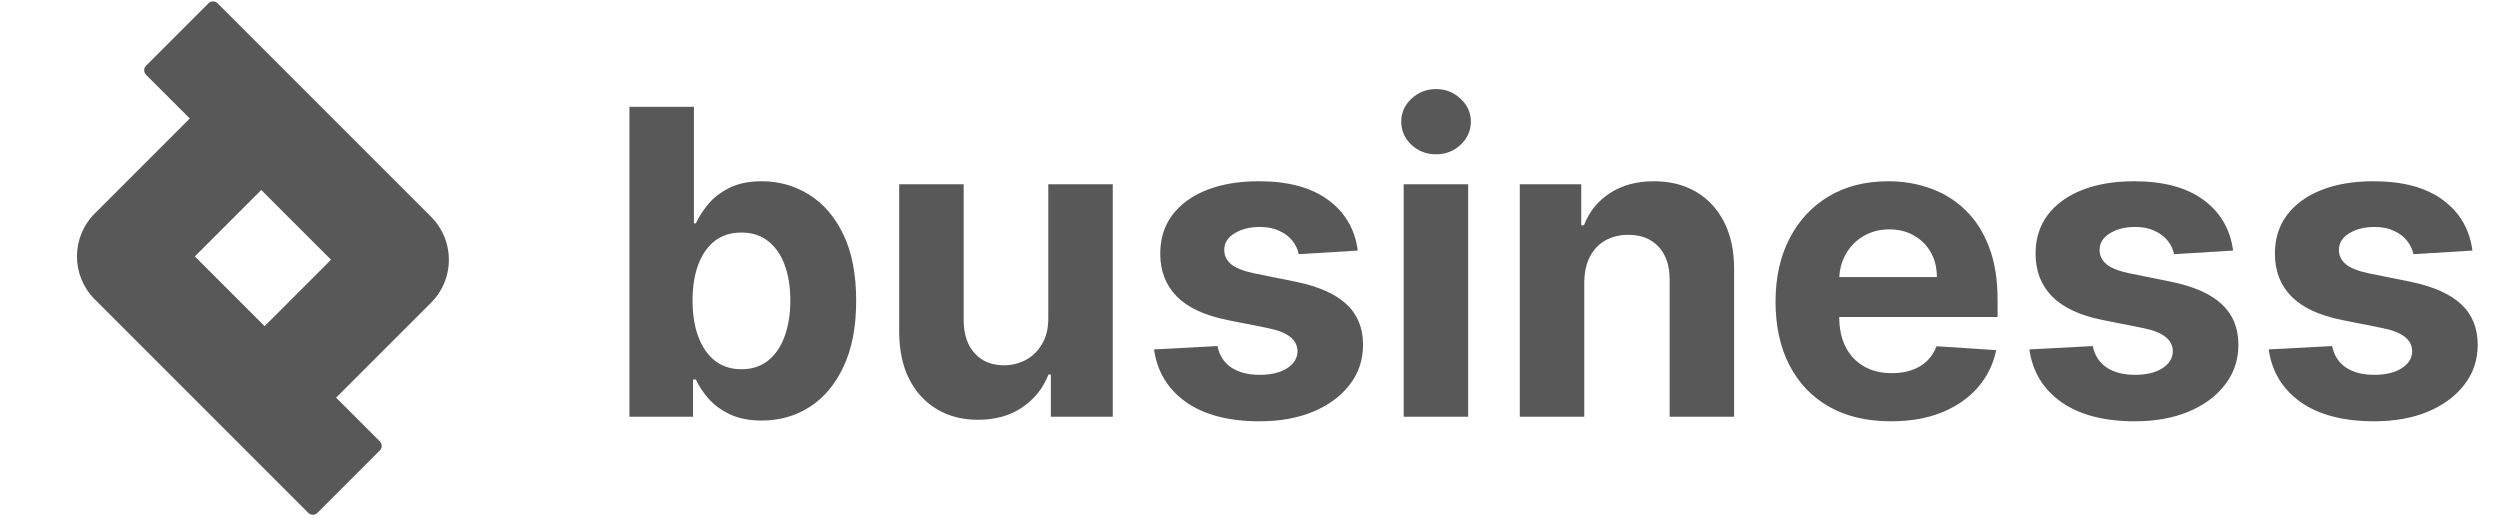
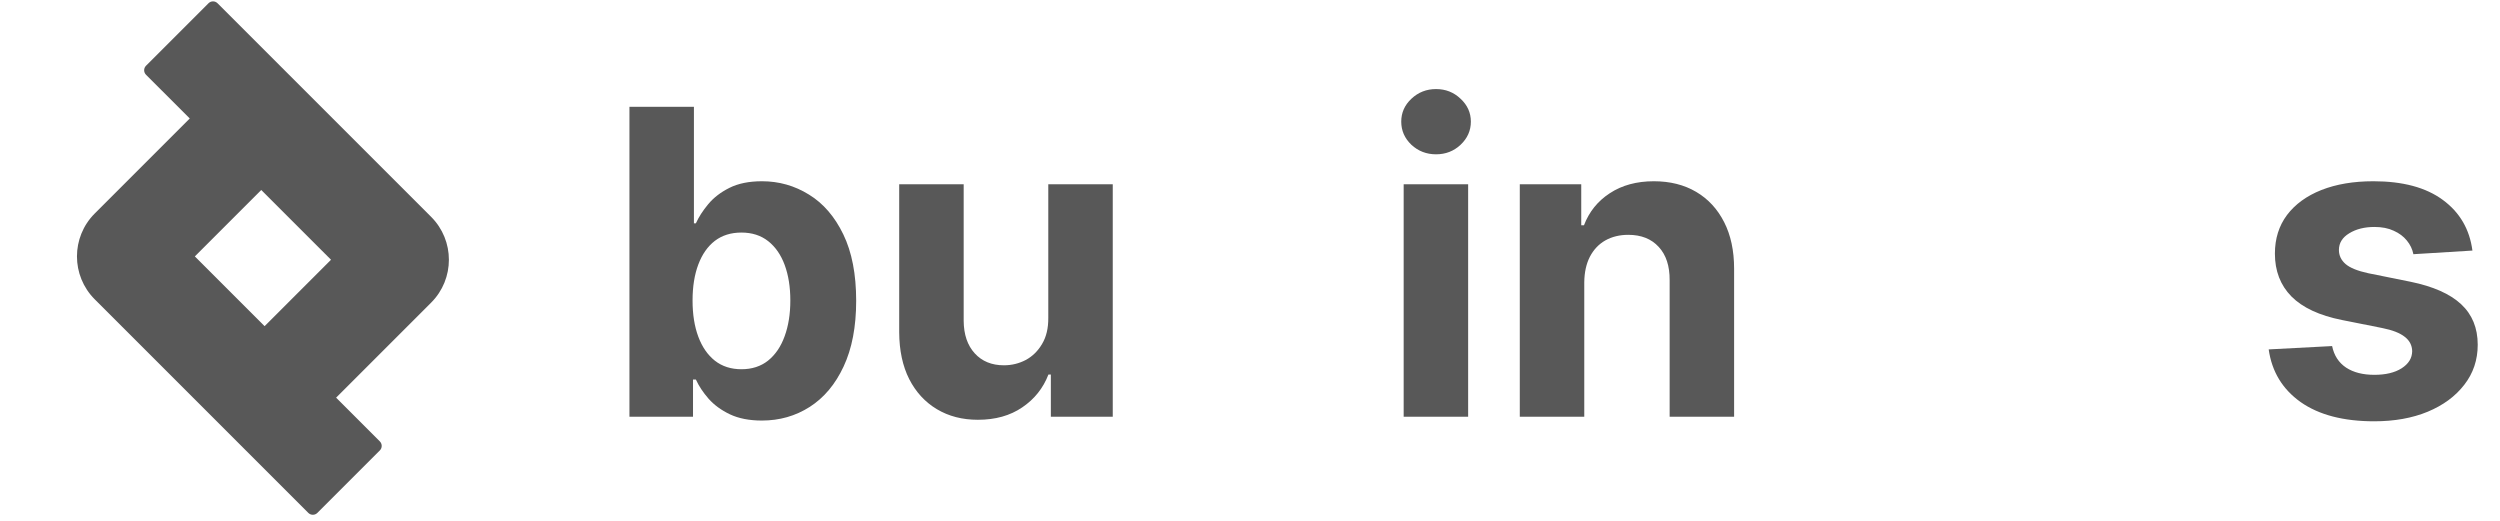
<svg xmlns="http://www.w3.org/2000/svg" width="264" height="55" viewBox="0 0 264 55" fill="none">
  <path d="M261.088 26.46L254.854 26.843C254.748 26.311 254.518 25.831 254.167 25.405C253.815 24.968 253.352 24.622 252.776 24.366C252.212 24.1 251.535 23.967 250.746 23.967C249.692 23.967 248.802 24.19 248.077 24.638C247.353 25.075 246.99 25.661 246.99 26.396C246.99 26.982 247.225 27.477 247.694 27.882C248.163 28.287 248.967 28.612 250.107 28.857L254.55 29.753C256.937 30.243 258.717 31.031 259.889 32.118C261.061 33.205 261.647 34.633 261.647 36.401C261.647 38.01 261.173 39.422 260.224 40.637C259.287 41.852 257.998 42.8 256.357 43.482C254.726 44.153 252.846 44.489 250.715 44.489C247.465 44.489 244.875 43.812 242.947 42.459C241.029 41.095 239.905 39.241 239.574 36.897L246.271 36.545C246.474 37.536 246.964 38.293 247.742 38.815C248.519 39.326 249.516 39.582 250.73 39.582C251.924 39.582 252.883 39.353 253.607 38.895C254.343 38.426 254.716 37.824 254.726 37.089C254.716 36.471 254.455 35.965 253.943 35.57C253.432 35.165 252.643 34.856 251.578 34.643L247.326 33.796C244.929 33.317 243.144 32.486 241.972 31.303C240.81 30.12 240.23 28.612 240.23 26.78C240.23 25.203 240.656 23.844 241.508 22.704C242.371 21.564 243.581 20.685 245.136 20.067C246.703 19.449 248.535 19.14 250.635 19.14C253.735 19.14 256.175 19.795 257.955 21.106C259.745 22.416 260.789 24.201 261.088 26.46Z" fill="#585858" />
-   <path d="M235.814 26.46L229.581 26.843C229.474 26.311 229.245 25.831 228.893 25.405C228.542 24.968 228.078 24.622 227.503 24.366C226.938 24.1 226.262 23.967 225.473 23.967C224.418 23.967 223.528 24.19 222.804 24.638C222.079 25.075 221.717 25.661 221.717 26.396C221.717 26.982 221.951 27.477 222.42 27.882C222.889 28.287 223.694 28.612 224.834 28.857L229.277 29.753C231.664 30.243 233.443 31.031 234.615 32.118C235.787 33.205 236.374 34.633 236.374 36.401C236.374 38.01 235.899 39.422 234.951 40.637C234.013 41.852 232.724 42.8 231.083 43.482C229.453 44.153 227.572 44.489 225.441 44.489C222.191 44.489 219.602 43.812 217.673 42.459C215.755 41.095 214.631 39.241 214.301 36.897L220.998 36.545C221.2 37.536 221.69 38.293 222.468 38.815C223.246 39.326 224.242 39.582 225.457 39.582C226.65 39.582 227.609 39.353 228.334 38.895C229.069 38.426 229.442 37.824 229.453 37.089C229.442 36.471 229.181 35.965 228.67 35.57C228.158 35.165 227.37 34.856 226.304 34.643L222.053 33.796C219.655 33.317 217.87 32.486 216.698 31.303C215.537 30.12 214.956 28.612 214.956 26.78C214.956 25.203 215.382 23.844 216.235 22.704C217.098 21.564 218.307 20.685 219.863 20.067C221.429 19.449 223.262 19.14 225.361 19.14C228.462 19.14 230.902 19.795 232.681 21.106C234.472 22.416 235.516 24.201 235.814 26.46Z" fill="#585858" />
-   <path d="M199.676 44.489C197.151 44.489 194.977 43.977 193.155 42.955C191.344 41.921 189.948 40.461 188.968 38.575C187.987 36.678 187.497 34.435 187.497 31.846C187.497 29.321 187.987 27.105 188.968 25.197C189.948 23.29 191.328 21.803 193.107 20.738C194.897 19.672 196.996 19.14 199.405 19.14C201.024 19.14 202.532 19.401 203.928 19.923C205.334 20.434 206.56 21.207 207.604 22.24C208.659 23.274 209.479 24.574 210.065 26.14C210.651 27.696 210.944 29.518 210.944 31.607V33.477H190.214V29.257H204.535C204.535 28.277 204.322 27.408 203.896 26.652C203.47 25.895 202.878 25.304 202.122 24.878C201.376 24.441 200.507 24.222 199.516 24.222C198.483 24.222 197.566 24.462 196.767 24.942C195.979 25.41 195.361 26.044 194.913 26.843C194.466 27.632 194.237 28.511 194.226 29.481V33.492C194.226 34.707 194.45 35.757 194.897 36.641C195.355 37.526 196 38.208 196.831 38.687C197.662 39.167 198.648 39.406 199.788 39.406C200.545 39.406 201.237 39.3 201.866 39.087C202.495 38.873 203.033 38.554 203.48 38.128C203.928 37.701 204.269 37.179 204.503 36.561L210.801 36.977C210.481 38.49 209.826 39.811 208.835 40.941C207.854 42.059 206.586 42.933 205.031 43.562C203.486 44.18 201.701 44.489 199.676 44.489Z" fill="#585858" />
  <path d="M167.299 29.816V44.01H160.49V19.459H166.979V23.791H167.267C167.811 22.363 168.722 21.233 170 20.402C171.279 19.561 172.829 19.14 174.651 19.14C176.356 19.14 177.843 19.513 179.111 20.259C180.379 21.004 181.364 22.07 182.068 23.455C182.771 24.83 183.122 26.471 183.122 28.378V44.01H176.314V29.593C176.324 28.09 175.941 26.918 175.163 26.076C174.385 25.224 173.314 24.798 171.95 24.798C171.034 24.798 170.224 24.995 169.521 25.389C168.828 25.783 168.285 26.359 167.89 27.115C167.507 27.861 167.31 28.762 167.299 29.816Z" fill="#585858" />
  <path d="M148.227 44.01V19.46H155.036V44.01H148.227ZM151.647 16.295C150.635 16.295 149.767 15.959 149.042 15.288C148.328 14.606 147.971 13.791 147.971 12.843C147.971 11.905 148.328 11.101 149.042 10.429C149.767 9.747 150.635 9.406 151.647 9.406C152.66 9.406 153.523 9.747 154.237 10.429C154.961 11.101 155.323 11.905 155.323 12.843C155.323 13.791 154.961 14.606 154.237 15.288C153.523 15.959 152.66 16.295 151.647 16.295Z" fill="#585858" />
-   <path d="M143.38 26.46L137.146 26.843C137.04 26.311 136.81 25.831 136.459 25.405C136.107 24.968 135.644 24.622 135.068 24.366C134.504 24.1 133.827 23.967 133.038 23.967C131.984 23.967 131.094 24.19 130.369 24.638C129.645 25.075 129.282 25.661 129.282 26.396C129.282 26.982 129.517 27.477 129.986 27.882C130.454 28.287 131.259 28.612 132.399 28.857L136.842 29.753C139.229 30.243 141.009 31.031 142.181 32.118C143.353 33.205 143.939 34.633 143.939 36.401C143.939 38.01 143.465 39.422 142.516 40.637C141.579 41.852 140.289 42.8 138.649 43.482C137.018 44.153 135.138 44.489 133.006 44.489C129.757 44.489 127.167 43.812 125.239 42.459C123.321 41.095 122.197 39.241 121.866 36.897L128.563 36.545C128.766 37.536 129.256 38.293 130.034 38.815C130.811 39.326 131.808 39.582 133.022 39.582C134.216 39.582 135.175 39.353 135.899 38.895C136.635 38.426 137.008 37.824 137.018 37.089C137.008 36.471 136.747 35.965 136.235 35.57C135.724 35.165 134.935 34.856 133.87 34.643L129.618 33.796C127.221 33.317 125.436 32.486 124.264 31.303C123.102 30.12 122.522 28.612 122.522 26.78C122.522 25.203 122.948 23.844 123.8 22.704C124.663 21.564 125.873 20.685 127.428 20.067C128.995 19.449 130.827 19.14 132.927 19.14C136.027 19.14 138.467 19.795 140.247 21.106C142.037 22.416 143.081 24.201 143.38 26.46Z" fill="#585858" />
  <path d="M110.699 33.556V19.459H117.507V44.009H110.97V39.55H110.714C110.16 40.988 109.239 42.144 107.949 43.018C106.671 43.892 105.11 44.329 103.266 44.329C101.625 44.329 100.182 43.956 98.935 43.21C97.688 42.464 96.713 41.404 96.01 40.029C95.317 38.655 94.966 37.008 94.955 35.09V19.459H101.764V33.876C101.775 35.325 102.163 36.47 102.931 37.312C103.698 38.154 104.726 38.575 106.015 38.575C106.836 38.575 107.603 38.388 108.317 38.015C109.031 37.632 109.606 37.067 110.043 36.321C110.491 35.575 110.709 34.654 110.699 33.556Z" fill="#585858" />
  <path d="M66.469 44.01V11.276H73.278V23.583H73.485C73.784 22.923 74.215 22.252 74.78 21.57C75.355 20.877 76.101 20.302 77.018 19.843C77.945 19.375 79.096 19.14 80.47 19.14C82.26 19.14 83.912 19.609 85.425 20.547C86.938 21.474 88.147 22.875 89.053 24.75C89.959 26.615 90.412 28.954 90.412 31.767C90.412 34.505 89.969 36.818 89.085 38.703C88.211 40.579 87.018 42.001 85.505 42.971C84.002 43.93 82.319 44.41 80.454 44.41C79.133 44.41 78.009 44.191 77.082 43.754C76.165 43.317 75.414 42.769 74.828 42.108C74.242 41.437 73.794 40.76 73.485 40.078H73.182V44.01H66.469ZM73.134 31.735C73.134 33.195 73.336 34.468 73.741 35.555C74.146 36.642 74.732 37.489 75.499 38.096C76.266 38.693 77.199 38.991 78.296 38.991C79.404 38.991 80.342 38.688 81.109 38.08C81.876 37.462 82.457 36.61 82.852 35.523C83.256 34.425 83.459 33.163 83.459 31.735C83.459 30.318 83.262 29.071 82.868 27.995C82.473 26.919 81.892 26.077 81.125 25.469C80.358 24.862 79.415 24.558 78.296 24.558C77.188 24.558 76.251 24.851 75.483 25.438C74.727 26.023 74.146 26.855 73.741 27.931C73.336 29.007 73.134 30.275 73.134 31.735Z" fill="#585858" />
  <path fill-rule="evenodd" clip-rule="evenodd" d="M27.589 20.064L34.955 27.429L27.942 34.442L20.576 27.077L27.589 20.064ZM20.038 12.512L15.42 7.895C15.156 7.631 15.156 7.204 15.42 6.941L22.018 0.343C22.281 0.08 22.708 0.08 22.971 0.343L45.527 22.898C48.029 25.401 48.029 29.458 45.527 31.96L35.493 41.993L40.111 46.611C40.374 46.875 40.374 47.302 40.111 47.565L33.513 54.163C33.25 54.426 32.823 54.426 32.559 54.163L10.004 31.608C7.502 29.105 7.502 25.048 10.004 22.546L20.038 12.512Z" fill="#585858" />
</svg>